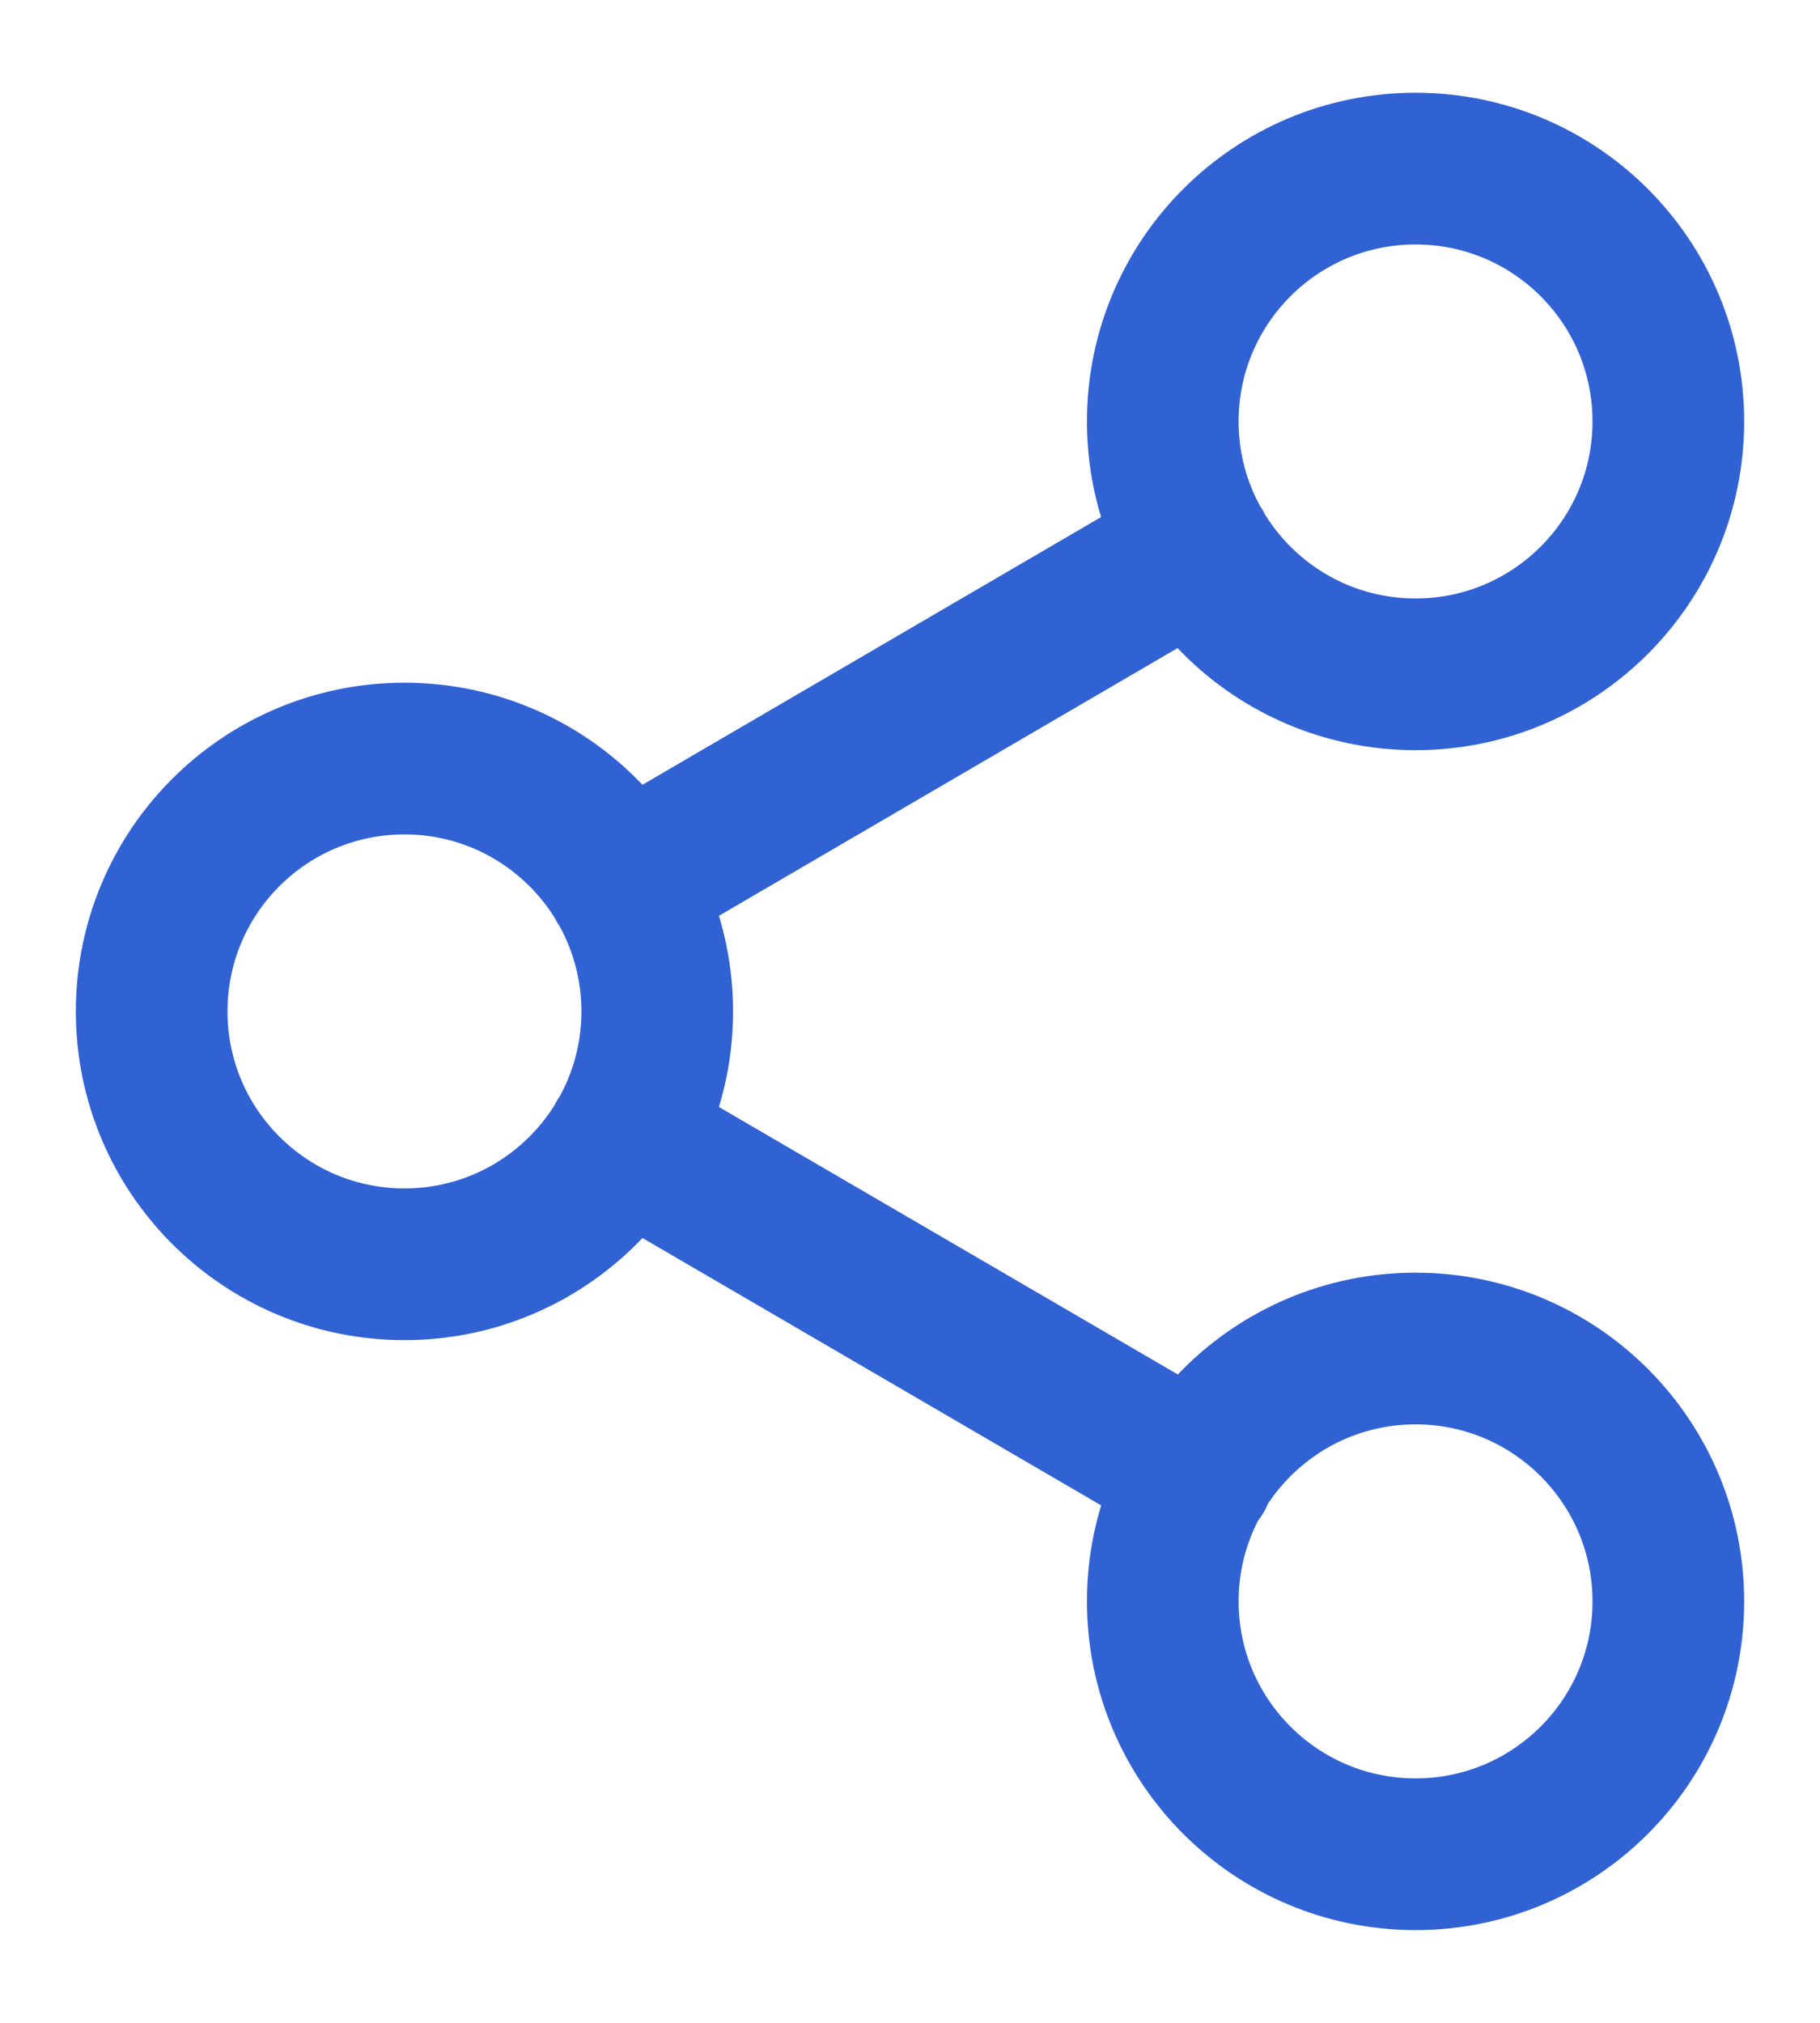
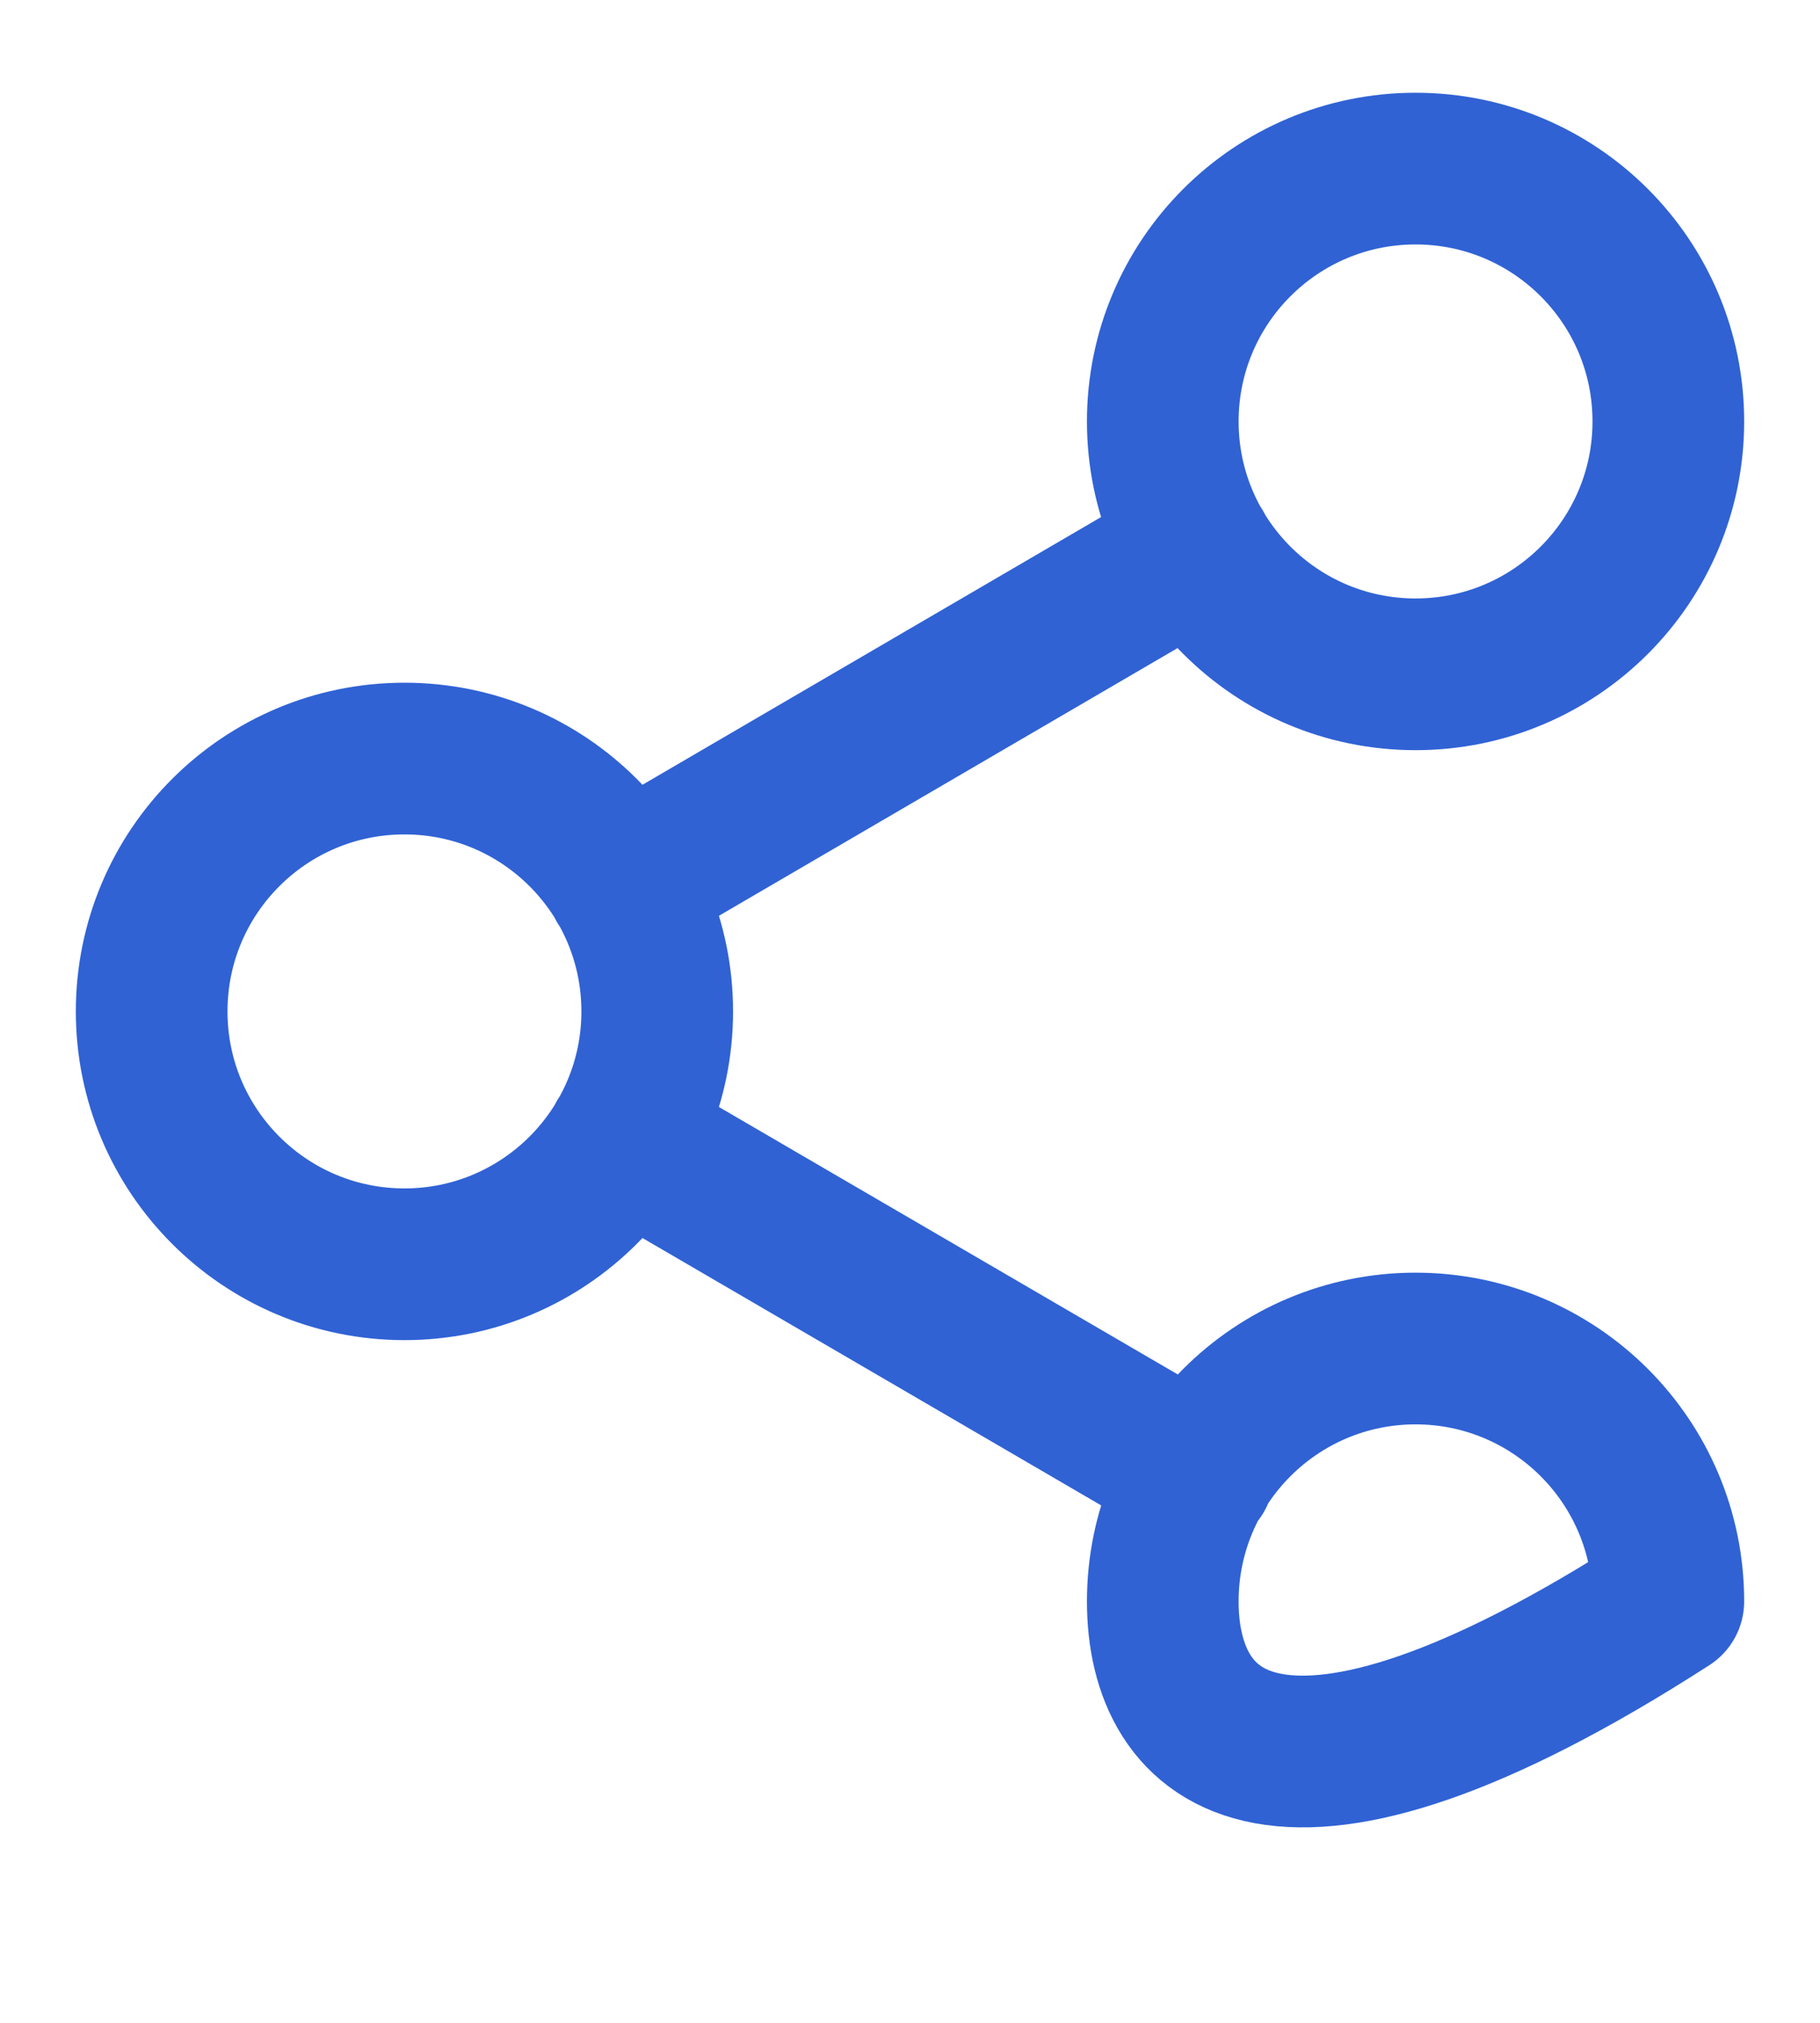
<svg xmlns="http://www.w3.org/2000/svg" width="18" height="20" viewBox="0 0 18 20" fill="none">
-   <path d="M6.158 11.258L11.85 14.575M11.842 5.425L6.158 8.742M16.5 4.167C16.5 5.547 15.381 6.667 14 6.667C12.619 6.667 11.5 5.547 11.5 4.167C11.5 2.786 12.619 1.667 14 1.667C15.381 1.667 16.5 2.786 16.5 4.167ZM6.5 10C6.5 11.38 5.381 12.5 4 12.5C2.619 12.5 1.5 11.38 1.5 10C1.5 8.619 2.619 7.5 4 7.5C5.381 7.5 6.5 8.619 6.5 10ZM16.5 15.833C16.5 17.214 15.381 18.333 14 18.333C12.619 18.333 11.5 17.214 11.5 15.833C11.5 14.453 12.619 13.333 14 13.333C15.381 13.333 16.5 14.453 16.5 15.833Z" stroke="#3062D4" stroke-width="1.5" stroke-linecap="round" stroke-linejoin="round" />
+   <path d="M6.158 11.258L11.85 14.575M11.842 5.425L6.158 8.742M16.5 4.167C16.5 5.547 15.381 6.667 14 6.667C12.619 6.667 11.5 5.547 11.5 4.167C11.5 2.786 12.619 1.667 14 1.667C15.381 1.667 16.5 2.786 16.5 4.167ZM6.5 10C6.5 11.38 5.381 12.5 4 12.5C2.619 12.5 1.5 11.38 1.5 10C1.5 8.619 2.619 7.5 4 7.5C5.381 7.5 6.5 8.619 6.5 10ZM16.5 15.833C12.619 18.333 11.5 17.214 11.5 15.833C11.5 14.453 12.619 13.333 14 13.333C15.381 13.333 16.5 14.453 16.5 15.833Z" stroke="#3062D4" stroke-width="1.5" stroke-linecap="round" stroke-linejoin="round" />
</svg>